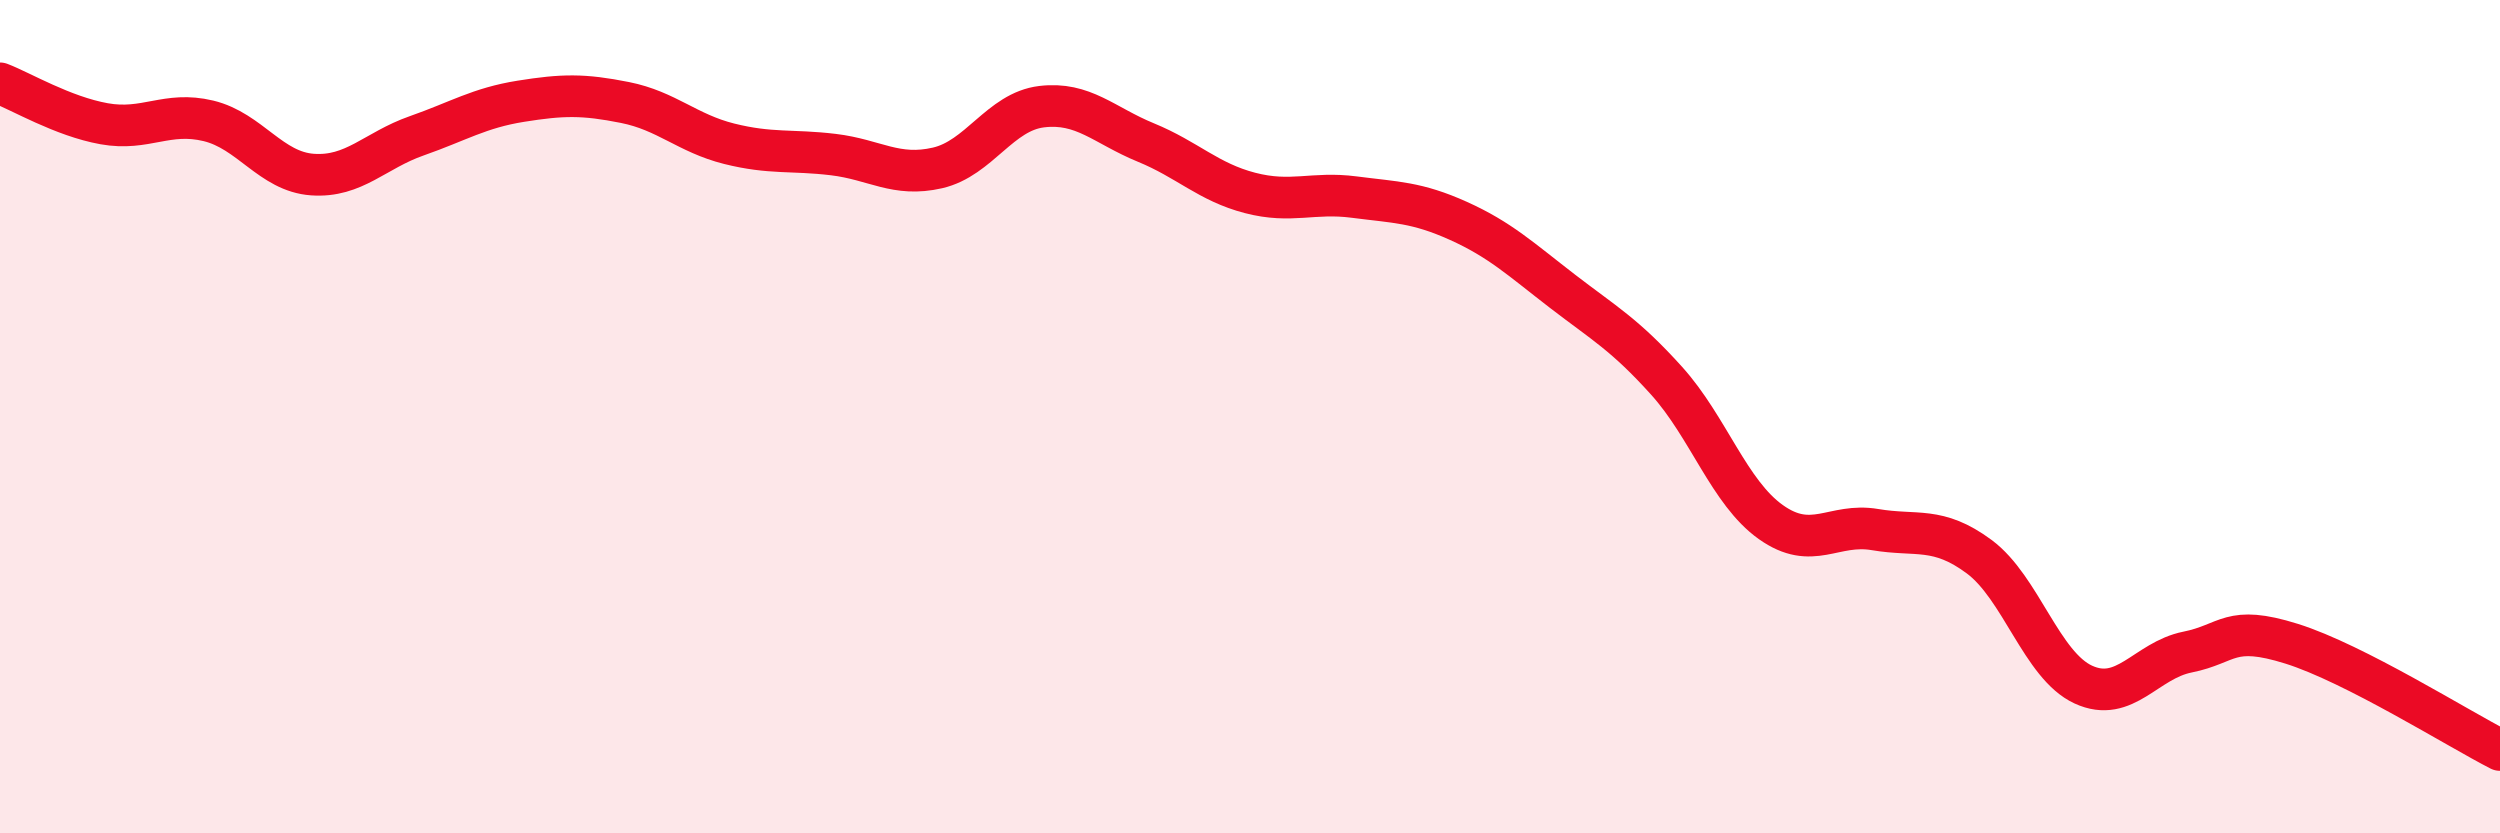
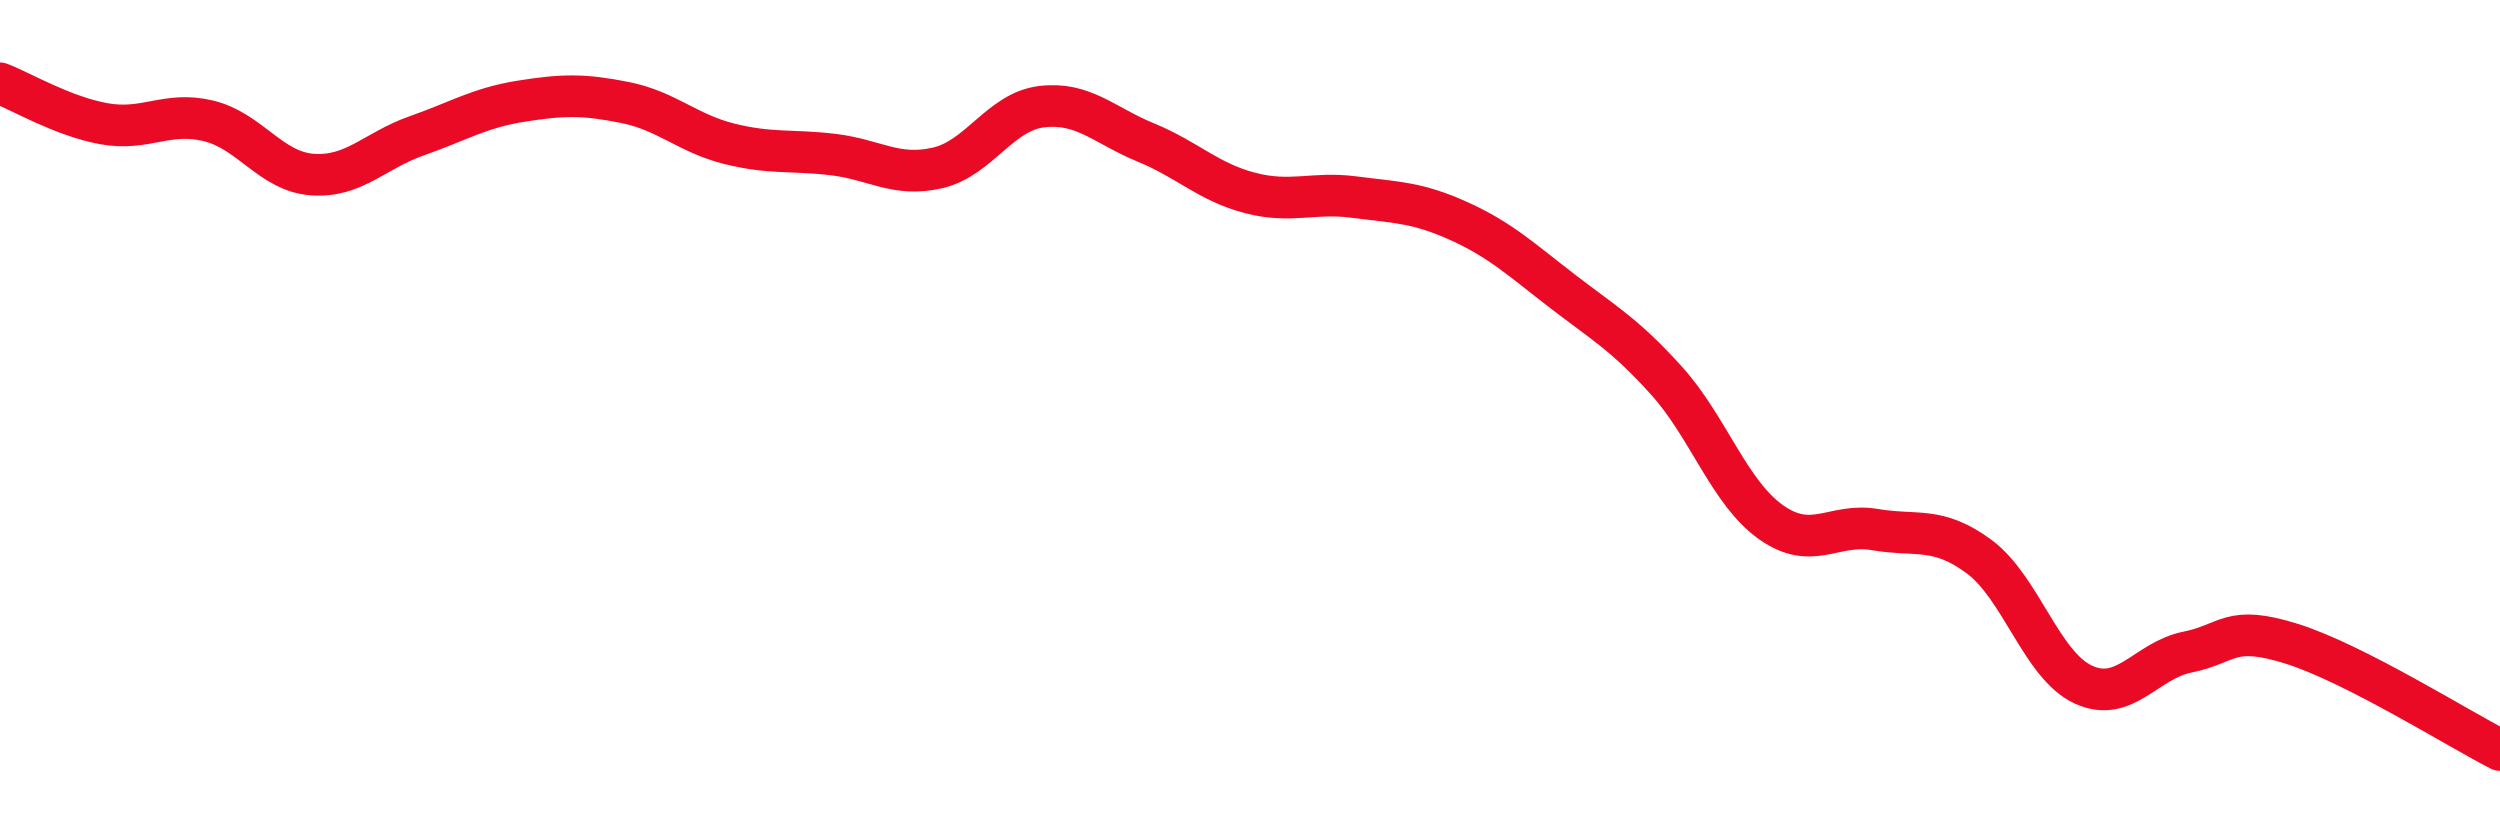
<svg xmlns="http://www.w3.org/2000/svg" width="60" height="20" viewBox="0 0 60 20">
-   <path d="M 0,2 C 0.5,2.19 1.5,2.79 2.5,2.97 C 3.5,3.15 4,2.66 5,2.9 C 6,3.14 6.5,4.12 7.5,4.19 C 8.5,4.26 9,3.61 10,3.26 C 11,2.91 11.5,2.59 12.5,2.43 C 13.5,2.27 14,2.26 15,2.46 C 16,2.66 16.5,3.2 17.5,3.45 C 18.5,3.7 19,3.59 20,3.71 C 21,3.83 21.5,4.26 22.5,4.03 C 23.5,3.8 24,2.68 25,2.56 C 26,2.44 26.5,3.01 27.5,3.42 C 28.5,3.83 29,4.37 30,4.63 C 31,4.89 31.5,4.6 32.5,4.73 C 33.5,4.86 34,4.85 35,5.3 C 36,5.75 36.5,6.22 37.5,6.99 C 38.5,7.76 39,8.03 40,9.14 C 41,10.25 41.5,11.82 42.5,12.53 C 43.5,13.24 44,12.54 45,12.71 C 46,12.88 46.5,12.62 47.5,13.36 C 48.5,14.1 49,15.97 50,16.43 C 51,16.89 51.5,15.85 52.5,15.65 C 53.5,15.45 53.5,14.98 55,15.45 C 56.5,15.92 59,17.49 60,18L60 20L0 20Z" fill="#EB0A25" opacity="0.1" stroke-linecap="round" stroke-linejoin="round" />
  <path d="M 0,2 C 0.5,2.19 1.5,2.79 2.5,2.97 C 3.5,3.15 4,2.66 5,2.9 C 6,3.14 6.5,4.12 7.5,4.19 C 8.5,4.26 9,3.61 10,3.26 C 11,2.91 11.5,2.59 12.5,2.43 C 13.5,2.27 14,2.26 15,2.46 C 16,2.66 16.5,3.2 17.5,3.45 C 18.5,3.7 19,3.59 20,3.71 C 21,3.83 21.5,4.26 22.5,4.03 C 23.5,3.8 24,2.68 25,2.56 C 26,2.44 26.5,3.01 27.5,3.42 C 28.5,3.83 29,4.37 30,4.63 C 31,4.89 31.5,4.6 32.5,4.73 C 33.5,4.86 34,4.85 35,5.3 C 36,5.75 36.5,6.22 37.5,6.99 C 38.5,7.76 39,8.03 40,9.14 C 41,10.25 41.5,11.82 42.5,12.53 C 43.5,13.24 44,12.54 45,12.71 C 46,12.88 46.5,12.62 47.5,13.36 C 48.5,14.1 49,15.97 50,16.43 C 51,16.89 51.5,15.85 52.5,15.65 C 53.5,15.45 53.5,14.98 55,15.45 C 56.5,15.92 59,17.49 60,18" stroke="#EB0A25" stroke-width="1" fill="none" stroke-linecap="round" stroke-linejoin="round" />
</svg>